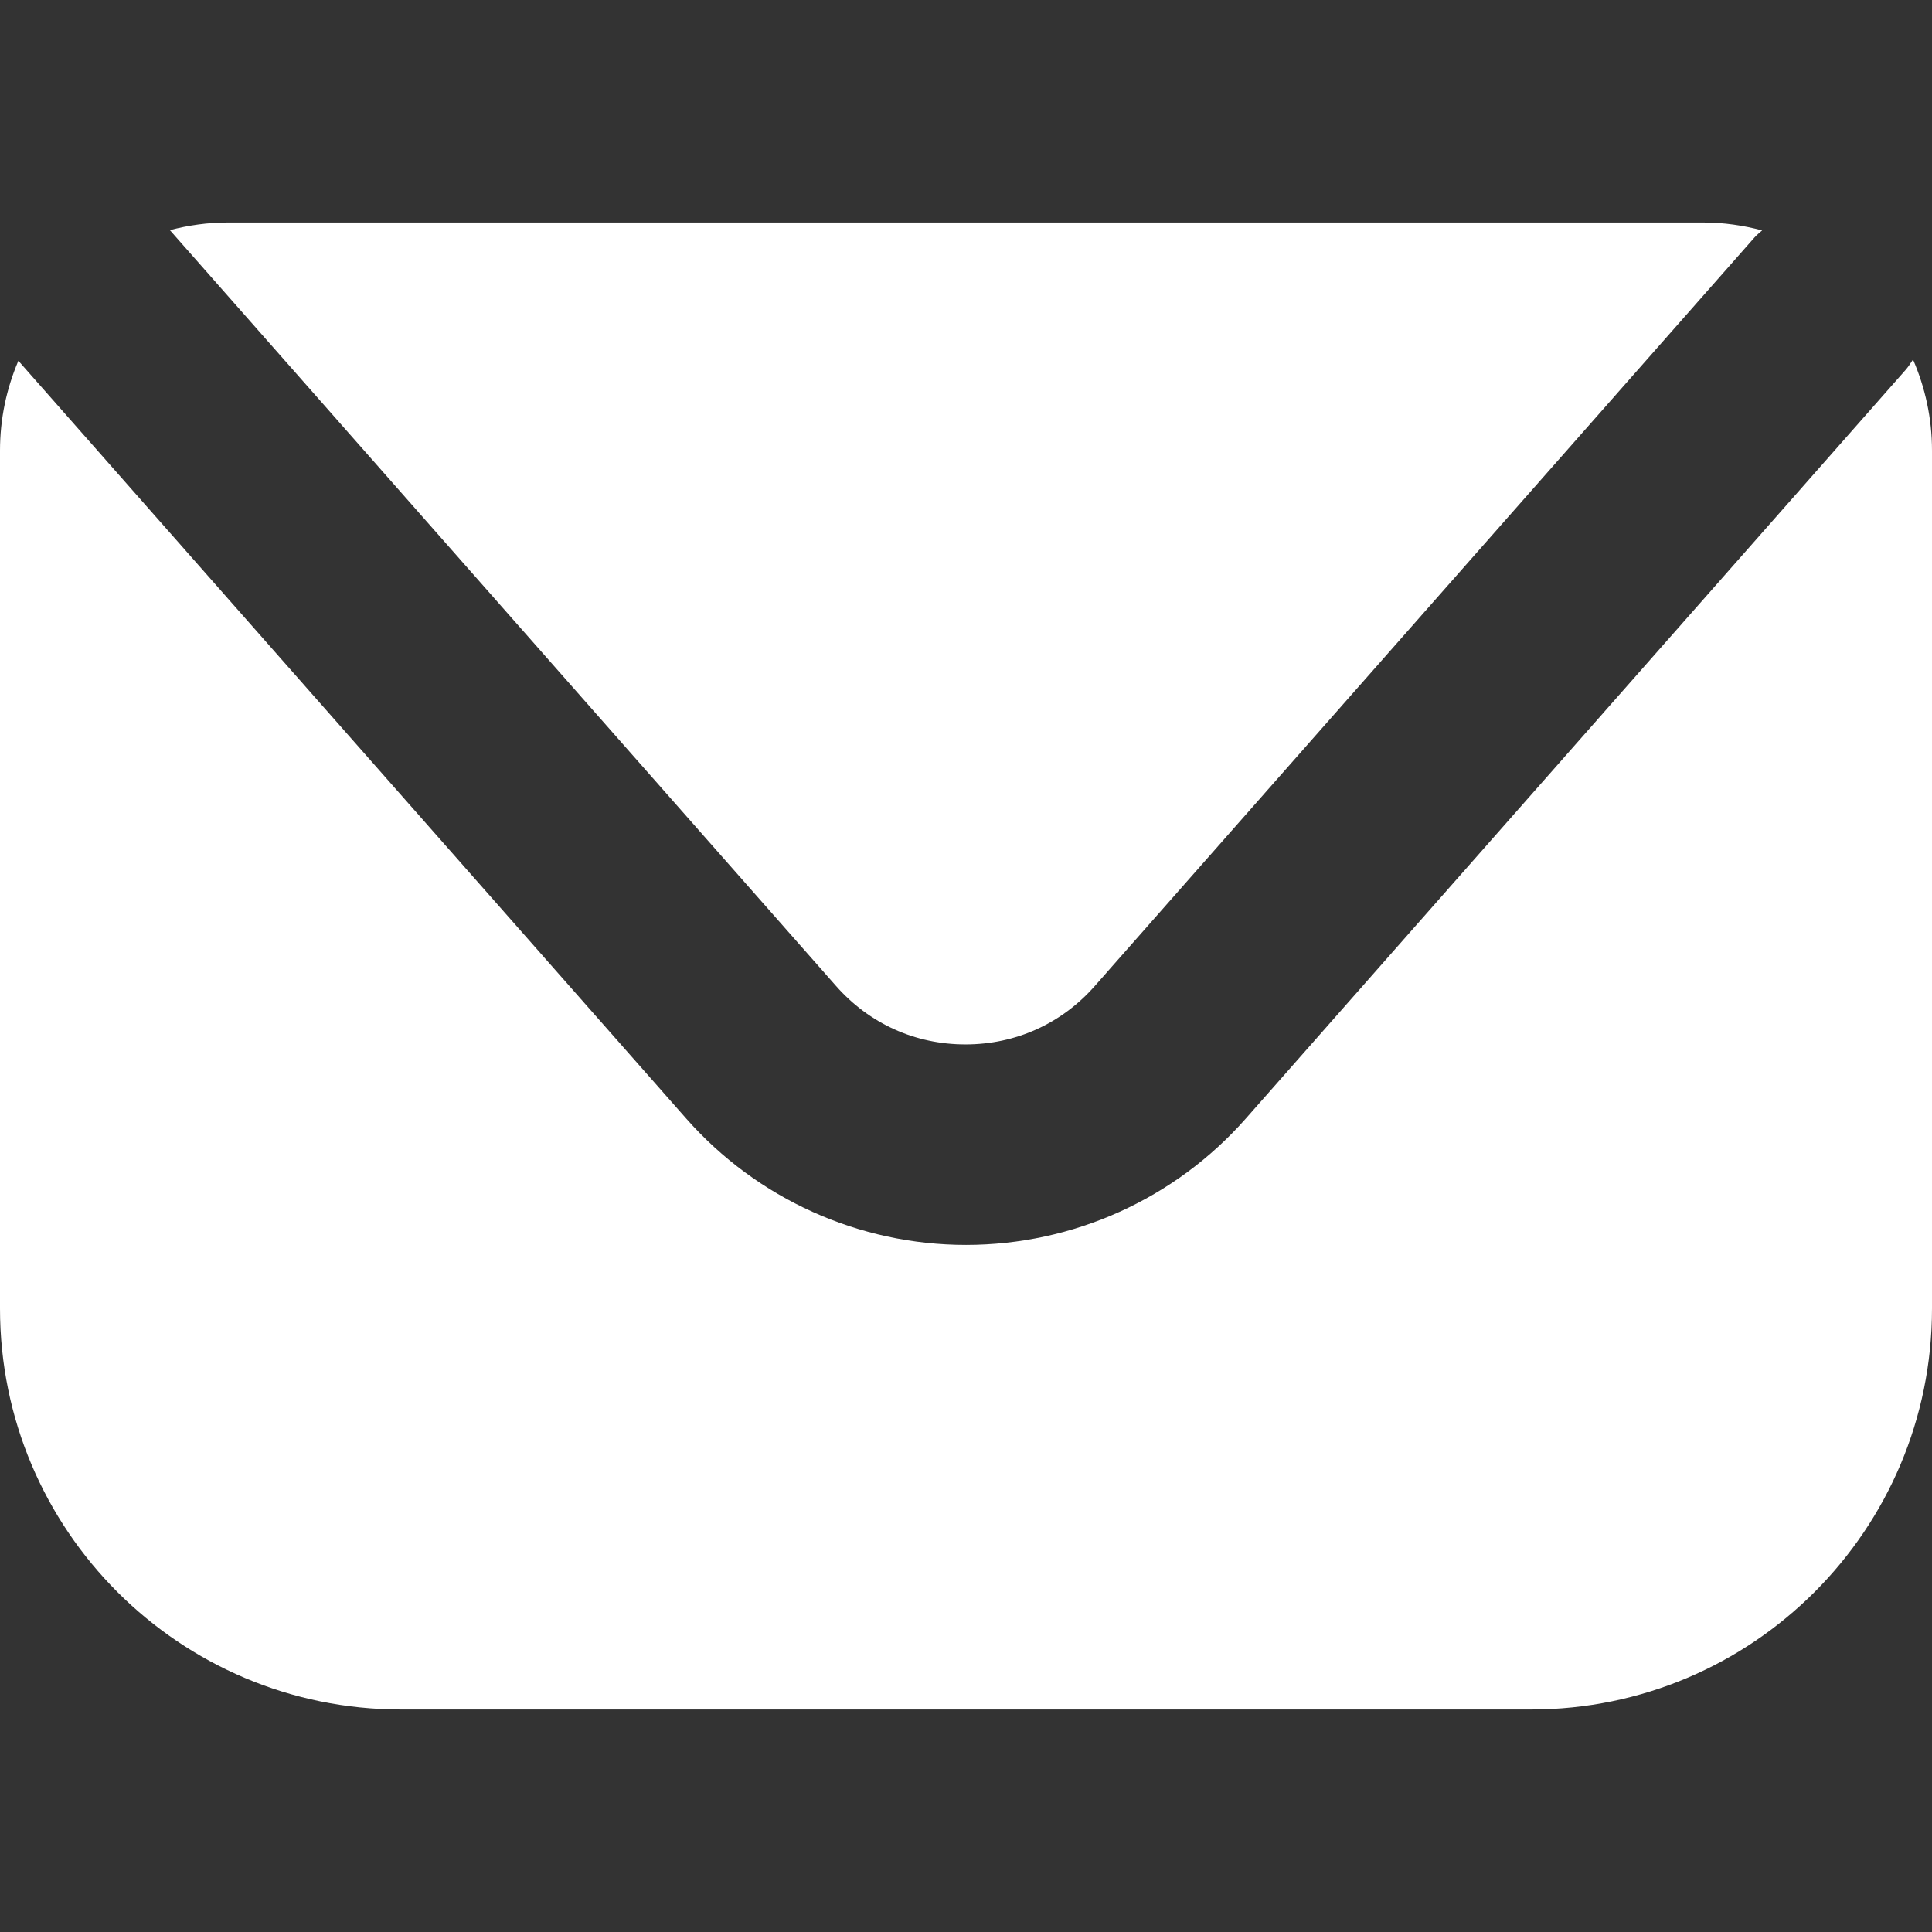
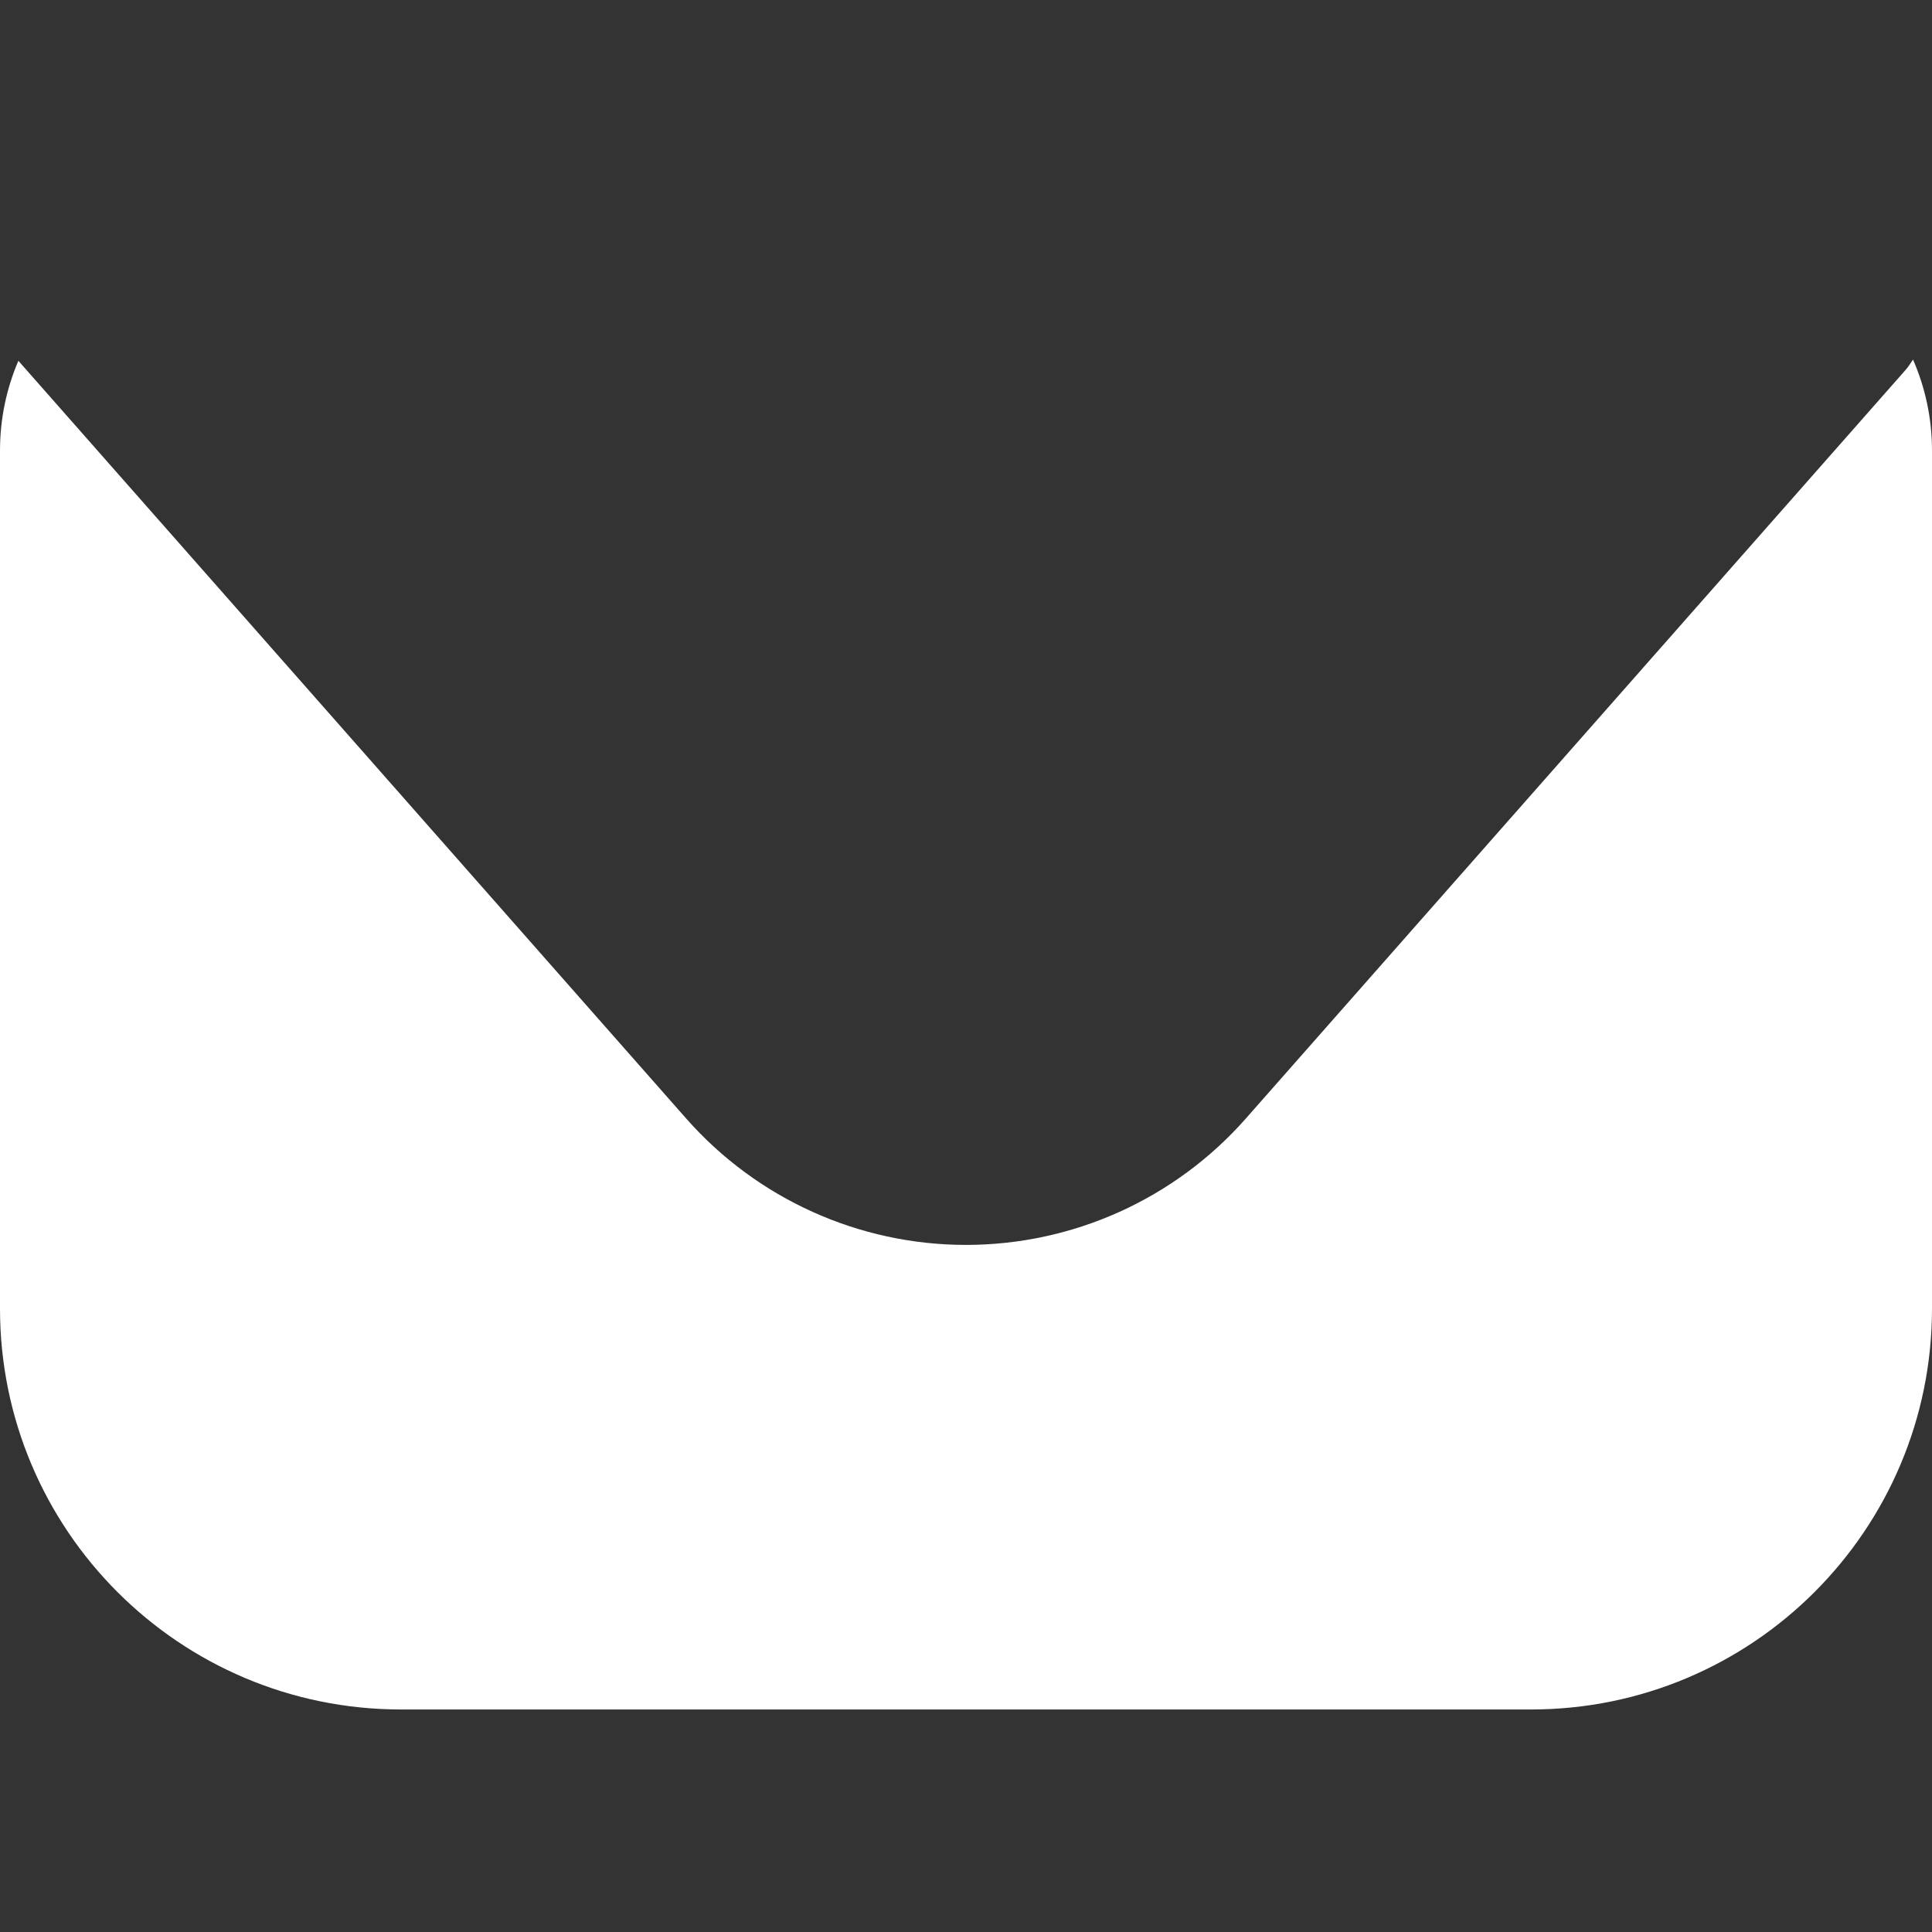
<svg xmlns="http://www.w3.org/2000/svg" version="1.1" id="Layer_1" x="0px" y="0px" viewBox="0 0 800 800" style="enable-background:new 0 0 800 800;" xml:space="preserve">
  <rect x="0" y="0" width="800" height="800" fill="#333333" stroke="none" />
  <style type="text/css">
	.st0{fill:#FFFFFF;}
	.st1{display:none;fill:#FFFFFF;}
</style>
  <g>
    <path class="st0" d="M792.14,148.88c-0.99,1.47-1.91,2.98-3.12,4.35L515.86,463.17c-29.3,33.25-71.52,52.31-115.84,52.32   c-44.34,0-86.56-19.07-115.87-52.32L7.61,149.4C2.72,160.81,0,173.35,0,186.54v355.28c0,91.7,74.34,166.04,166.05,166.04h467.91   c91.7,0,166.04-74.34,166.04-166.04V186.54C800,173.15,797.17,160.43,792.14,148.88z" />
-     <path class="st0" d="M346.19,408.27c13.75,15.6,32.78,24.2,53.58,24.2c20.8,0,39.82-8.59,53.57-24.2L726.5,98.33   c0.97-1.1,2.1-1.95,3.16-2.92c-7.77-2.07-15.89-3.27-24.3-3.27H94.18c-8.25,0-16.21,1.16-23.84,3.15L346.19,408.27z" />
  </g>
-   <path class="st1" d="M573.34,0H226.67c-54,0-97.78,43.78-97.78,97.78v474.41v10.41v119.62c0,54,43.78,97.78,97.78,97.78h346.67  c54,0,97.77-43.78,97.77-97.78V582.6v-10.41V97.78C671.11,43.78,627.34,0,573.34,0z M442.62,723.21h-85.23  c-25.91,0-46.92-21.01-46.92-46.92c0-25.91,21.01-46.92,46.92-46.92h85.23c25.91,0,46.92,21.01,46.92,46.92  C489.54,702.21,468.53,723.21,442.62,723.21z" />
</svg>